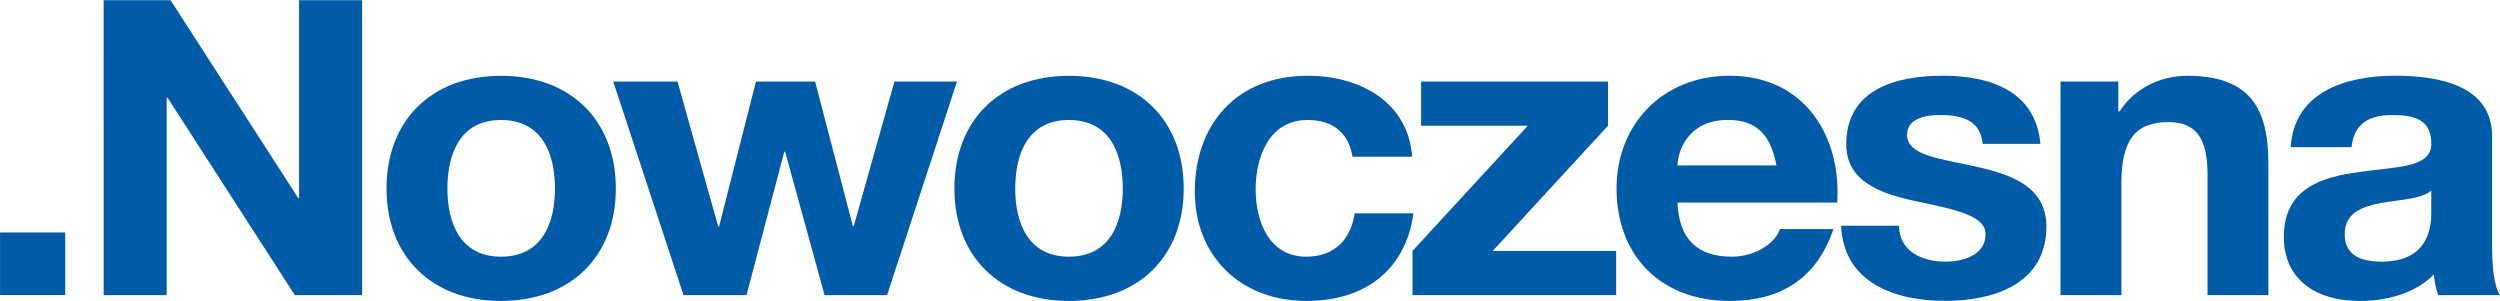
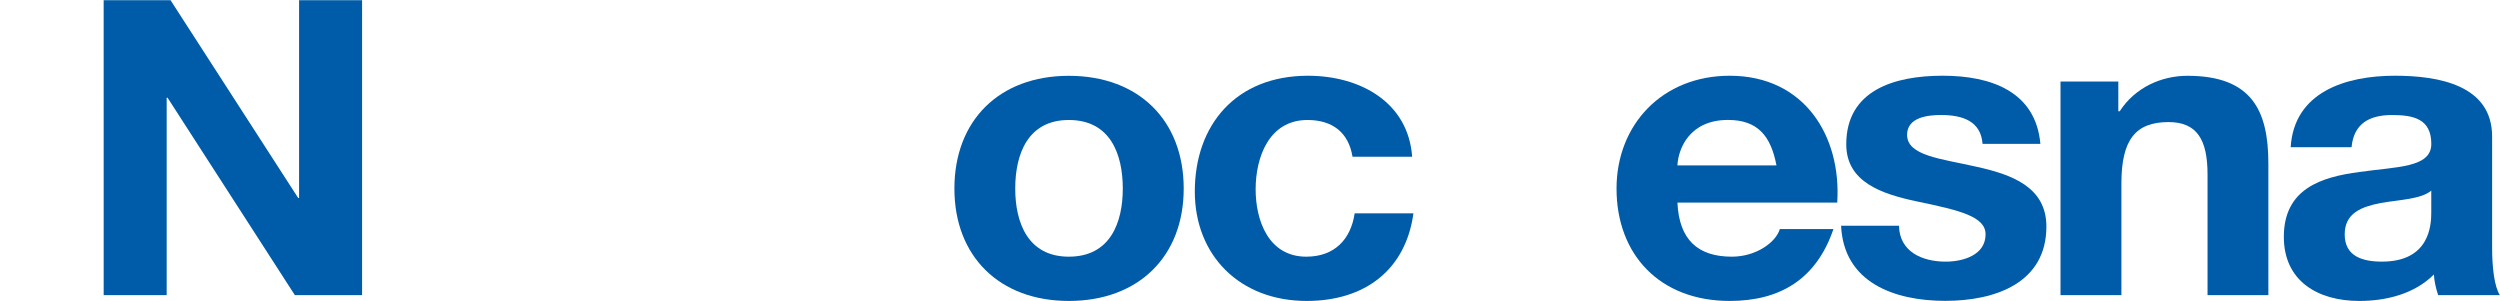
<svg xmlns="http://www.w3.org/2000/svg" xmlns:ns1="http://www.inkscape.org/namespaces/inkscape" xmlns:ns2="http://sodipodi.sourceforge.net/DTD/sodipodi-0.dtd" width="486.202pt" height="58.491pt" viewBox="0 0 486.202 58.491" version="1.1" id="svg2" ns1:version="0.91 r13725" ns2:docname="Nowoczesna_logo.svg">
  <defs id="defs37" />
  <ns2:namedview pagecolor="#ffffff" bordercolor="#666666" borderopacity="1" objecttolerance="10" gridtolerance="10" guidetolerance="10" ns1:pageopacity="0" ns1:pageshadow="2" ns1:window-width="1680" ns1:window-height="987" id="namedview35" showgrid="false" ns1:zoom="0.8970747" ns1:cx="283.62169" ns1:cy="79.307854" ns1:window-x="-8" ns1:window-y="-8" ns1:window-maximized="1" ns1:current-layer="g4215" fit-margin-top="0" fit-margin-left="0" fit-margin-right="0" fit-margin-bottom="0" />
  <g id="g4198" transform="matrix(0.874,0,0,0.874,-59.502,-824.231)">
    <g id="g4215" transform="translate(-741.573,634.373)">
      <g id="g4173" transform="matrix(4.082,0,0,3.934,-127.172,-828.727)">
        <g id="g4147">
          <g id="g4160">
            <path id="path7" d="m 235.152,289.133 3.645,0 6.961,11.191 0.047,0 0,-11.191 3.434,0 0,16.684 -3.664,0 -6.941,-11.168 -0.047,0 0,11.168 -3.434,0 z" style="fill:#005ca9;fill-opacity:1;fill-rule:nonzero;stroke:none" ns1:connector-curvature="0" />
-             <path id="path9" d="m 256.809,303.641 c 2.27,0 2.945,-1.938 2.945,-3.852 0,-1.941 -0.676,-3.879 -2.945,-3.879 -2.242,0 -2.918,1.938 -2.918,3.879 0,1.914 0.676,3.852 2.918,3.852 m 0,-10.23 c 3.809,0 6.262,2.52 6.262,6.379 0,3.828 -2.453,6.355 -6.262,6.355 -3.785,0 -6.238,-2.527 -6.238,-6.355 0,-3.859 2.453,-6.379 6.238,-6.379" style="fill:#005ca9;fill-opacity:1;fill-rule:nonzero;stroke:none" ns1:connector-curvature="0" />
-             <path id="path11" d="m 277.859,305.816 -3.41,0 -2.148,-8.109 -0.047,0 -2.059,8.109 -3.434,0 -3.832,-12.082 3.504,0 2.219,8.199 0.047,0 2.012,-8.199 3.223,0 2.059,8.18 0.047,0 2.219,-8.18 3.41,0 z" style="fill:#005ca9;fill-opacity:1;fill-rule:nonzero;stroke:none" ns1:connector-curvature="0" />
            <path id="path13" d="m 287.766,303.641 c 2.266,0 2.941,-1.938 2.941,-3.852 0,-1.941 -0.676,-3.879 -2.941,-3.879 -2.242,0 -2.922,1.938 -2.922,3.879 0,1.914 0.68,3.852 2.922,3.852 m 0,-10.23 c 3.809,0 6.262,2.52 6.262,6.379 0,3.828 -2.453,6.355 -6.262,6.355 -3.789,0 -6.238,-2.527 -6.238,-6.355 0,-3.859 2.449,-6.379 6.238,-6.379" style="fill:#005ca9;fill-opacity:1;fill-rule:nonzero;stroke:none" ns1:connector-curvature="0" />
            <path id="path15" d="m 303.23,297.988 c -0.211,-1.355 -1.078,-2.078 -2.453,-2.078 -2.125,0 -2.828,2.148 -2.828,3.922 0,1.73 0.68,3.809 2.762,3.809 1.539,0 2.426,-0.98 2.637,-2.453 l 3.203,0 c -0.422,3.203 -2.645,4.957 -5.82,4.957 -3.645,0 -6.098,-2.57 -6.098,-6.191 0,-3.766 2.242,-6.547 6.168,-6.547 2.848,0 5.469,1.5 5.68,4.582 z" style="fill:#005ca9;fill-opacity:1;fill-rule:nonzero;stroke:none" ns1:connector-curvature="0" />
-             <path id="path17" d="m 306.5,303.316 6.285,-7.082 -5.816,0 0,-2.5 10.188,0 0,2.5 -6.285,7.082 6.73,0 0,2.5 -11.102,0 z" style="fill:#005ca9;fill-opacity:1;fill-rule:nonzero;stroke:none" ns1:connector-curvature="0" />
            <path id="path19" d="m 326.34,298.477 c -0.309,-1.68 -1.031,-2.57 -2.645,-2.57 -2.102,0 -2.711,1.637 -2.754,2.57 z m -5.398,2.105 c 0.09,2.105 1.117,3.059 2.965,3.059 1.332,0 2.406,-0.816 2.617,-1.562 l 2.922,0 c -0.934,2.848 -2.922,4.066 -5.656,4.066 -3.809,0 -6.168,-2.617 -6.168,-6.355 0,-3.625 2.504,-6.383 6.168,-6.383 4.109,0 6.098,3.461 5.863,7.176 z" style="fill:#005ca9;fill-opacity:1;fill-rule:nonzero;stroke:none" ns1:connector-curvature="0" />
            <path id="path21" d="m 333.02,301.891 c 0.023,1.449 1.234,2.031 2.547,2.031 0.957,0 2.172,-0.375 2.172,-1.543 0,-1.004 -1.379,-1.355 -3.762,-1.867 -1.918,-0.422 -3.832,-1.098 -3.832,-3.227 0,-3.082 2.66,-3.879 5.258,-3.879 2.637,0 5.07,0.891 5.324,3.855 l -3.152,0 c -0.094,-1.281 -1.074,-1.633 -2.266,-1.633 -0.746,0 -1.848,0.141 -1.848,1.121 0,1.191 1.871,1.352 3.762,1.801 1.941,0.441 3.832,1.145 3.832,3.387 0,3.176 -2.758,4.203 -5.516,4.203 -2.801,0 -5.535,-1.051 -5.676,-4.25 z" style="fill:#005ca9;fill-opacity:1;fill-rule:nonzero;stroke:none" ns1:connector-curvature="0" />
            <path id="path23" d="m 341.824,293.734 3.152,0 0,1.684 0.074,0 c 0.84,-1.355 2.289,-2.008 3.691,-2.008 3.527,0 4.414,1.984 4.414,4.973 l 0,7.434 -3.316,0 0,-6.824 c 0,-1.984 -0.582,-2.965 -2.129,-2.965 -1.797,0 -2.566,1.004 -2.566,3.457 l 0,6.332 -3.32,0 z" style="fill:#005ca9;fill-opacity:1;fill-rule:nonzero;stroke:none" ns1:connector-curvature="0" />
            <path id="path25" d="m 362.035,299.906 c -0.562,0.488 -1.73,0.512 -2.758,0.699 -1.027,0.211 -1.961,0.559 -1.961,1.773 0,1.238 0.957,1.543 2.031,1.543 2.594,0 2.688,-2.055 2.688,-2.781 z m -7.664,-2.457 c 0.184,-3.105 2.969,-4.043 5.68,-4.043 2.402,0 5.301,0.539 5.301,3.438 l 0,6.285 c 0,1.098 0.117,2.195 0.422,2.688 l -3.363,0 c -0.121,-0.375 -0.211,-0.773 -0.234,-1.168 -1.055,1.098 -2.594,1.496 -4.066,1.496 -2.289,0 -4.113,-1.148 -4.113,-3.625 0,-2.734 2.059,-3.387 4.113,-3.668 2.031,-0.305 3.926,-0.23 3.926,-1.59 0,-1.422 -0.98,-1.633 -2.148,-1.633 -1.262,0 -2.082,0.516 -2.199,1.82 z" style="fill:#005ca9;fill-opacity:1;fill-rule:nonzero;stroke:none" ns1:connector-curvature="0" />
-             <path id="path27" d="m 233.059,305.812 -3.555,0 0,-3.539 3.555,0 z" style="fill:#005ca9;fill-opacity:1;fill-rule:nonzero;stroke:none" ns1:connector-curvature="0" />
          </g>
        </g>
      </g>
    </g>
  </g>
</svg>